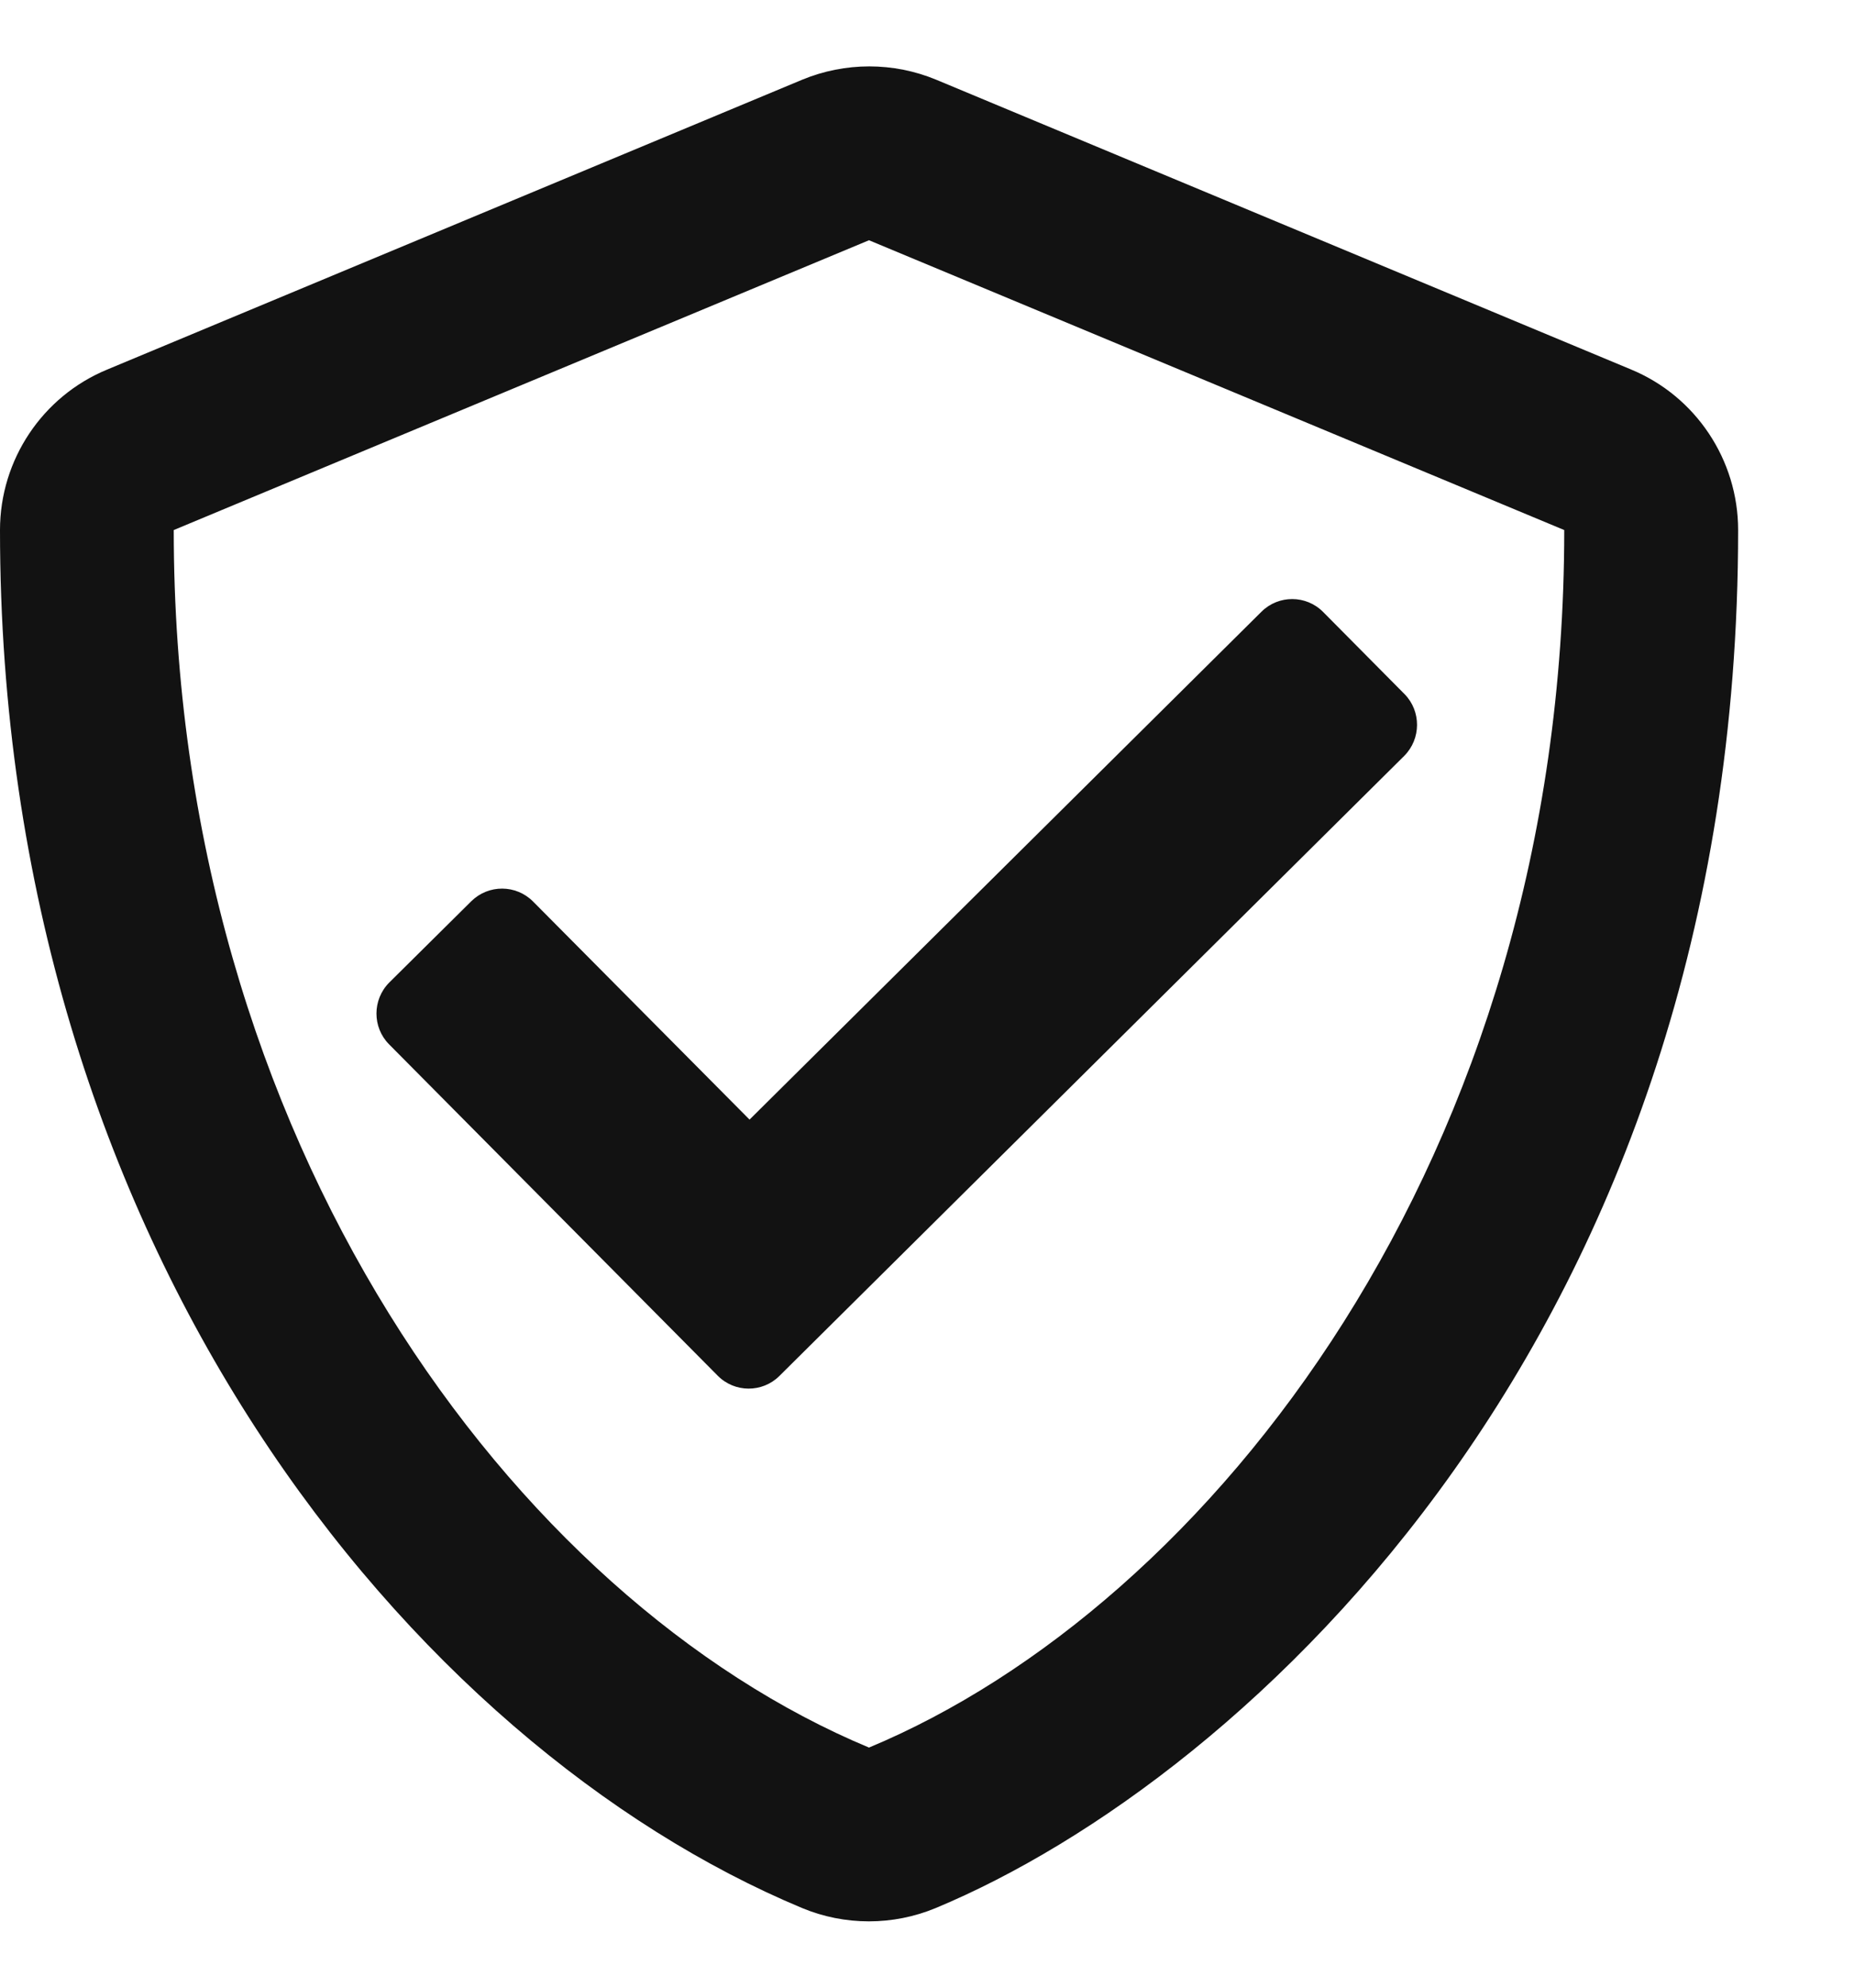
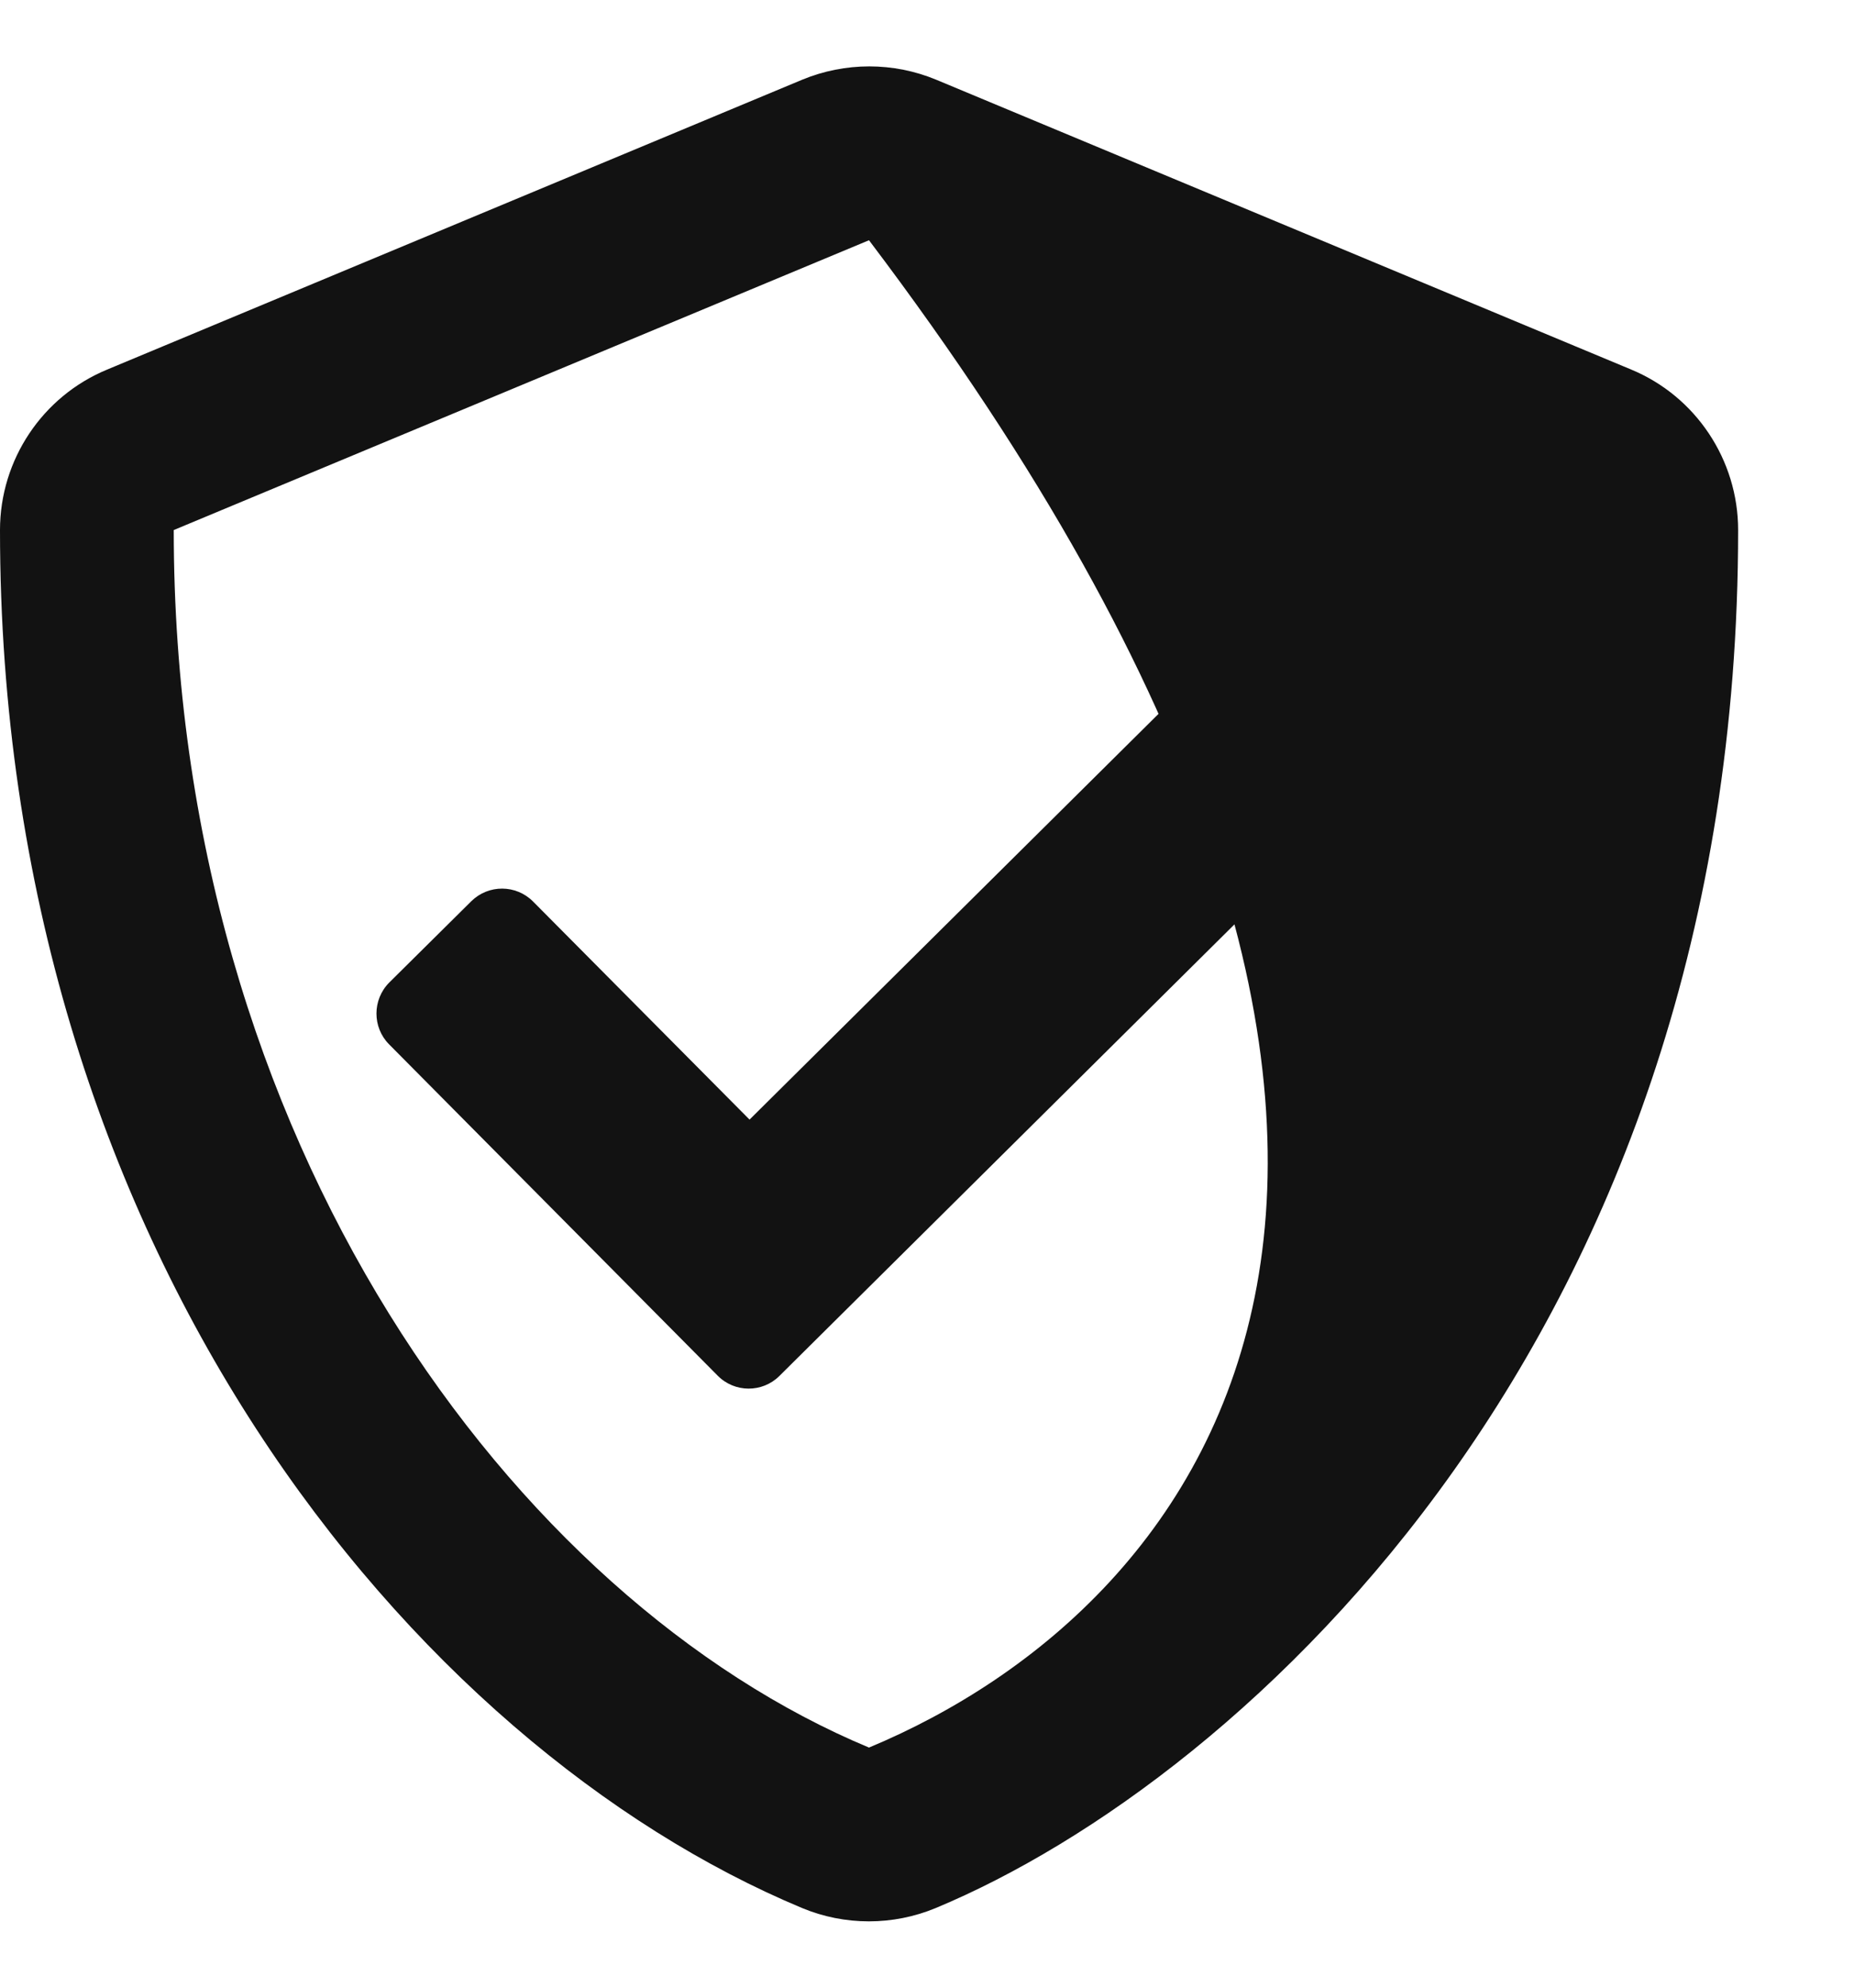
<svg xmlns="http://www.w3.org/2000/svg" width="14" height="15" viewBox="0 0 14 15" fill="none">
-   <path d="M4.025 6.803C3.896 6.674 3.689 6.674 3.56 6.8L2.939 7.415C2.811 7.544 2.811 7.752 2.937 7.88L5.42 10.382C5.548 10.511 5.756 10.511 5.884 10.385L10.604 5.704C10.732 5.575 10.732 5.367 10.607 5.239L9.991 4.618C9.863 4.489 9.655 4.489 9.527 4.615L5.66 8.449L4.025 6.803ZM12.318 2.789L7.068 0.601C6.908 0.535 6.737 0.501 6.564 0.501C6.391 0.501 6.219 0.535 6.059 0.601L0.809 2.789C0.32 2.991 0 3.47 0 4C0 9.428 3.131 13.179 6.057 14.399C6.379 14.533 6.743 14.533 7.066 14.399C9.409 13.423 13.125 10.051 13.125 4C13.125 3.47 12.805 2.991 12.318 2.789ZM6.562 13.188C3.896 12.077 1.312 8.629 1.312 4L6.562 1.813L11.812 4C11.812 8.752 9.122 12.121 6.562 13.188Z" fill="#121212" />
+   <path d="M4.025 6.803C3.896 6.674 3.689 6.674 3.56 6.8L2.939 7.415C2.811 7.544 2.811 7.752 2.937 7.88L5.42 10.382C5.548 10.511 5.756 10.511 5.884 10.385L10.604 5.704C10.732 5.575 10.732 5.367 10.607 5.239L9.991 4.618C9.863 4.489 9.655 4.489 9.527 4.615L5.66 8.449L4.025 6.803ZM12.318 2.789L7.068 0.601C6.908 0.535 6.737 0.501 6.564 0.501C6.391 0.501 6.219 0.535 6.059 0.601L0.809 2.789C0.32 2.991 0 3.47 0 4C0 9.428 3.131 13.179 6.057 14.399C6.379 14.533 6.743 14.533 7.066 14.399C9.409 13.423 13.125 10.051 13.125 4C13.125 3.47 12.805 2.991 12.318 2.789ZM6.562 13.188C3.896 12.077 1.312 8.629 1.312 4L6.562 1.813C11.812 8.752 9.122 12.121 6.562 13.188Z" fill="#121212" />
</svg>